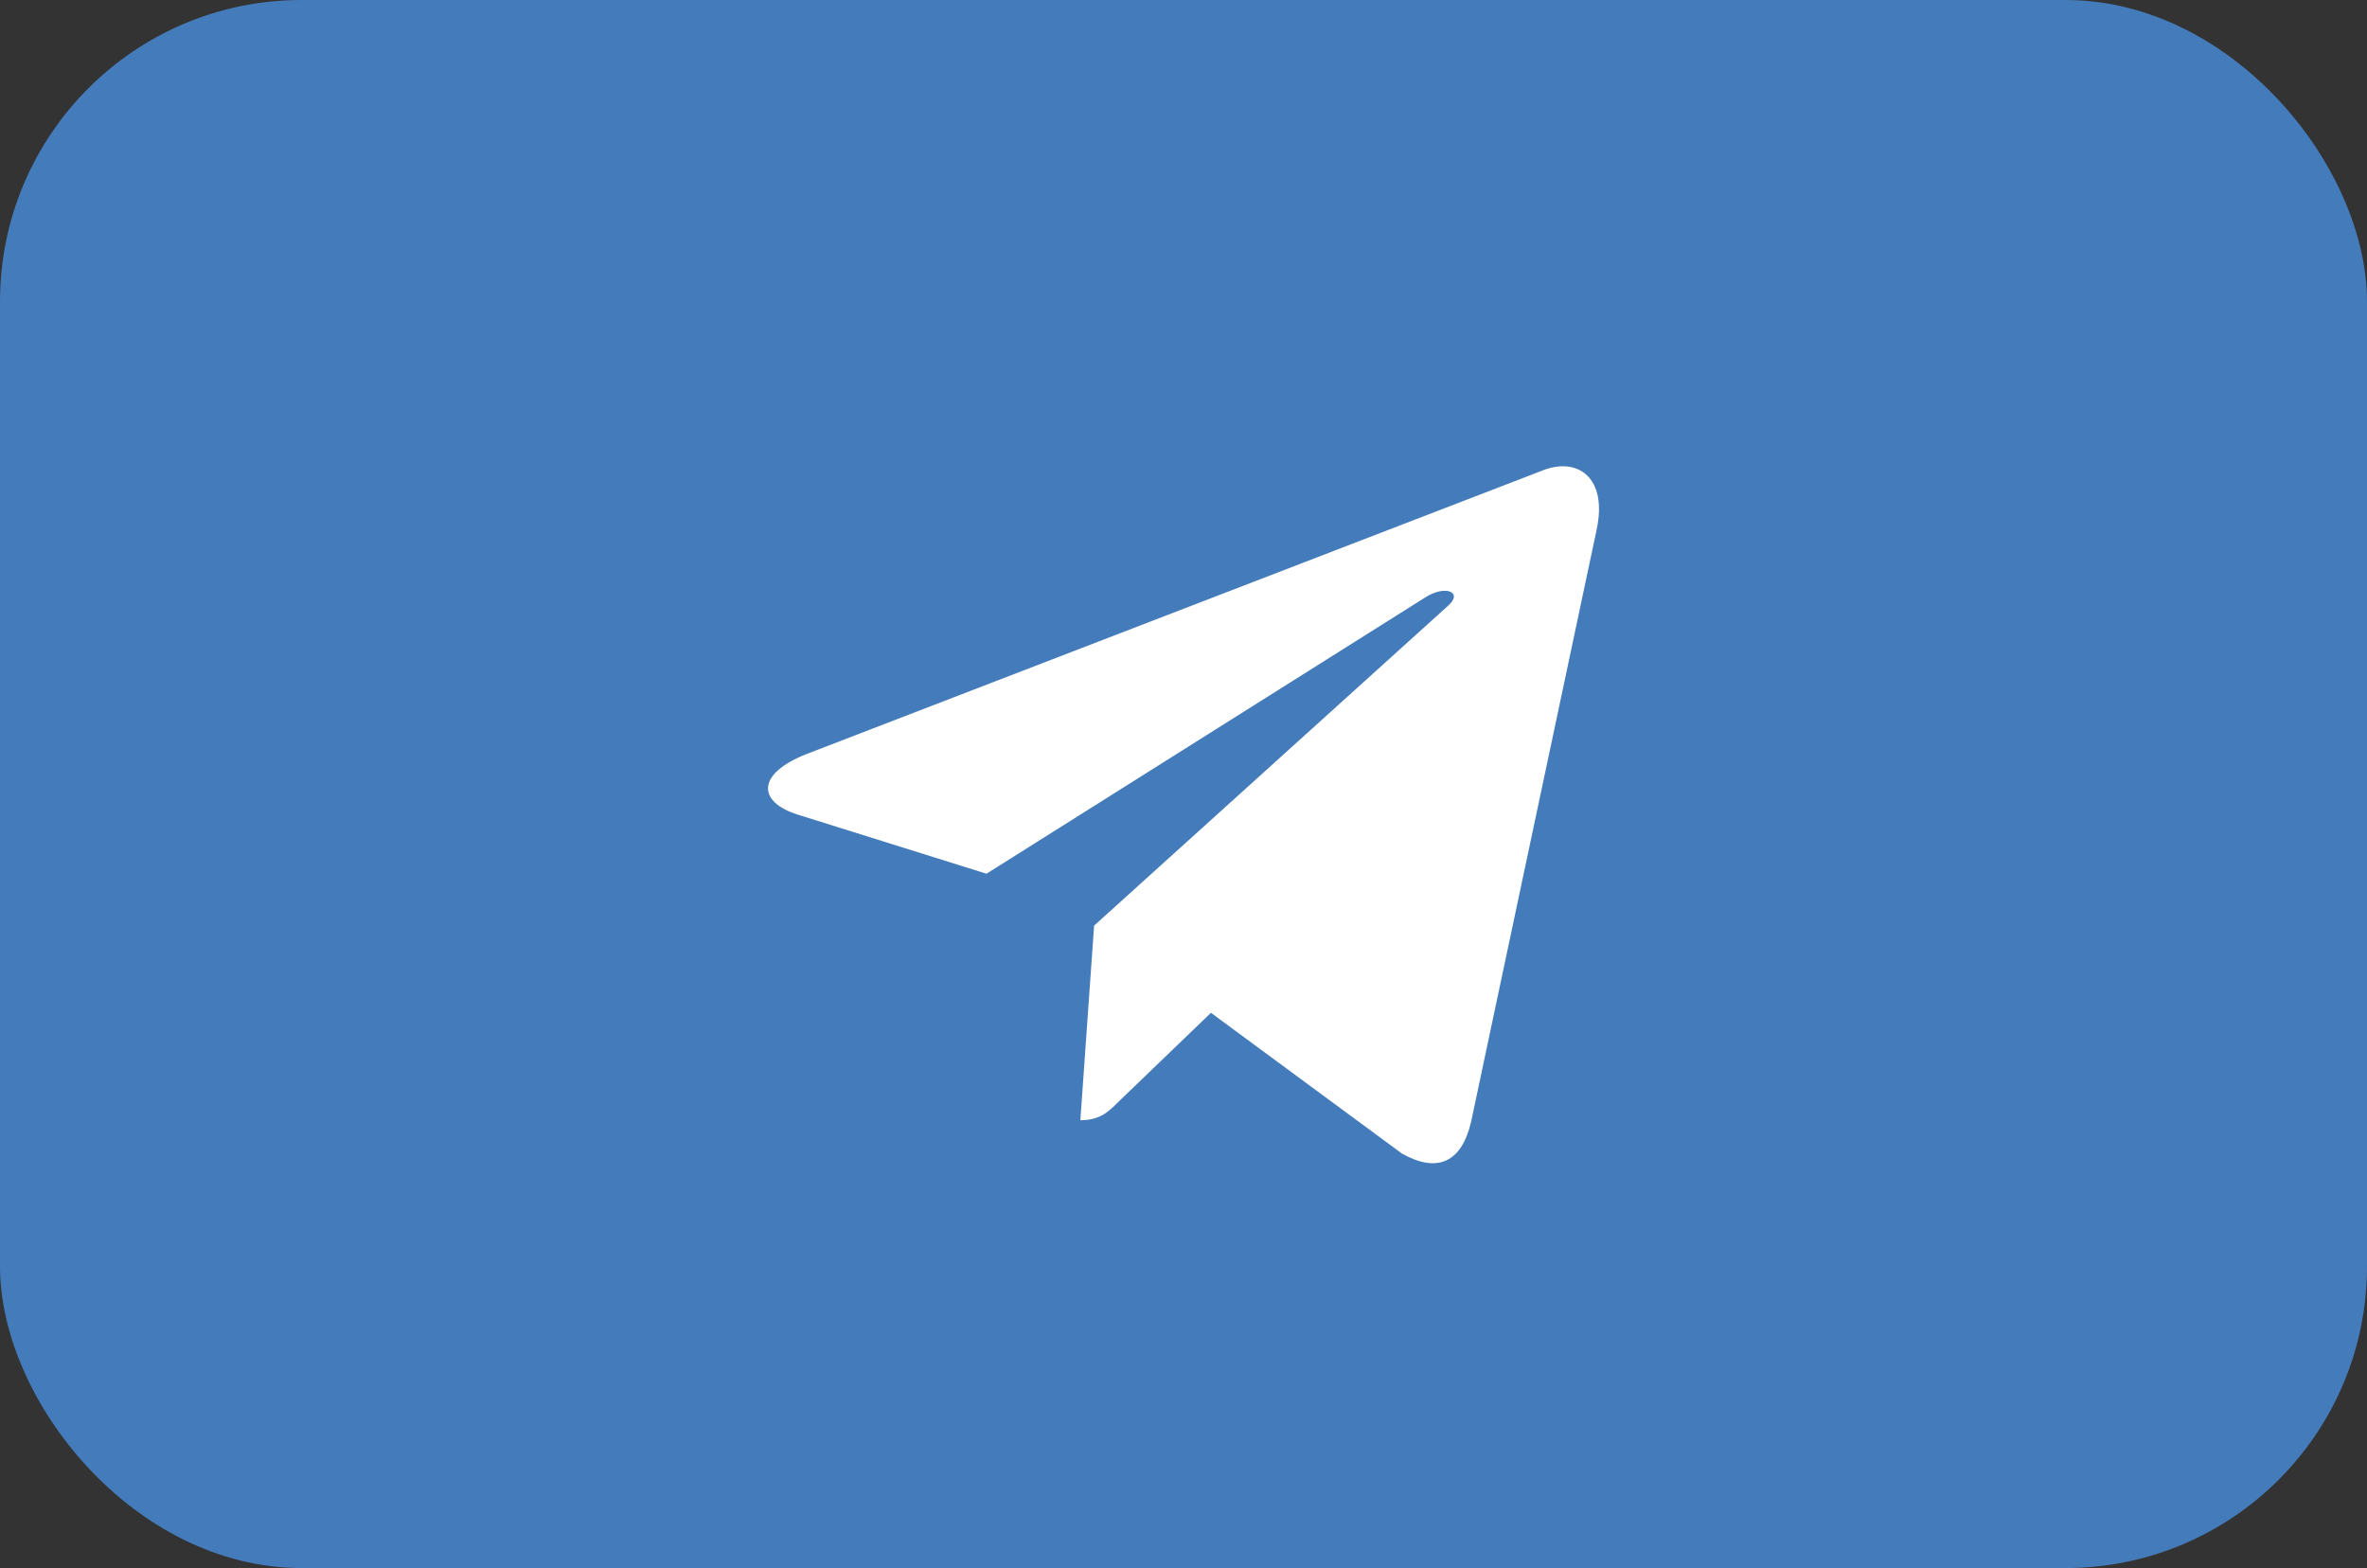
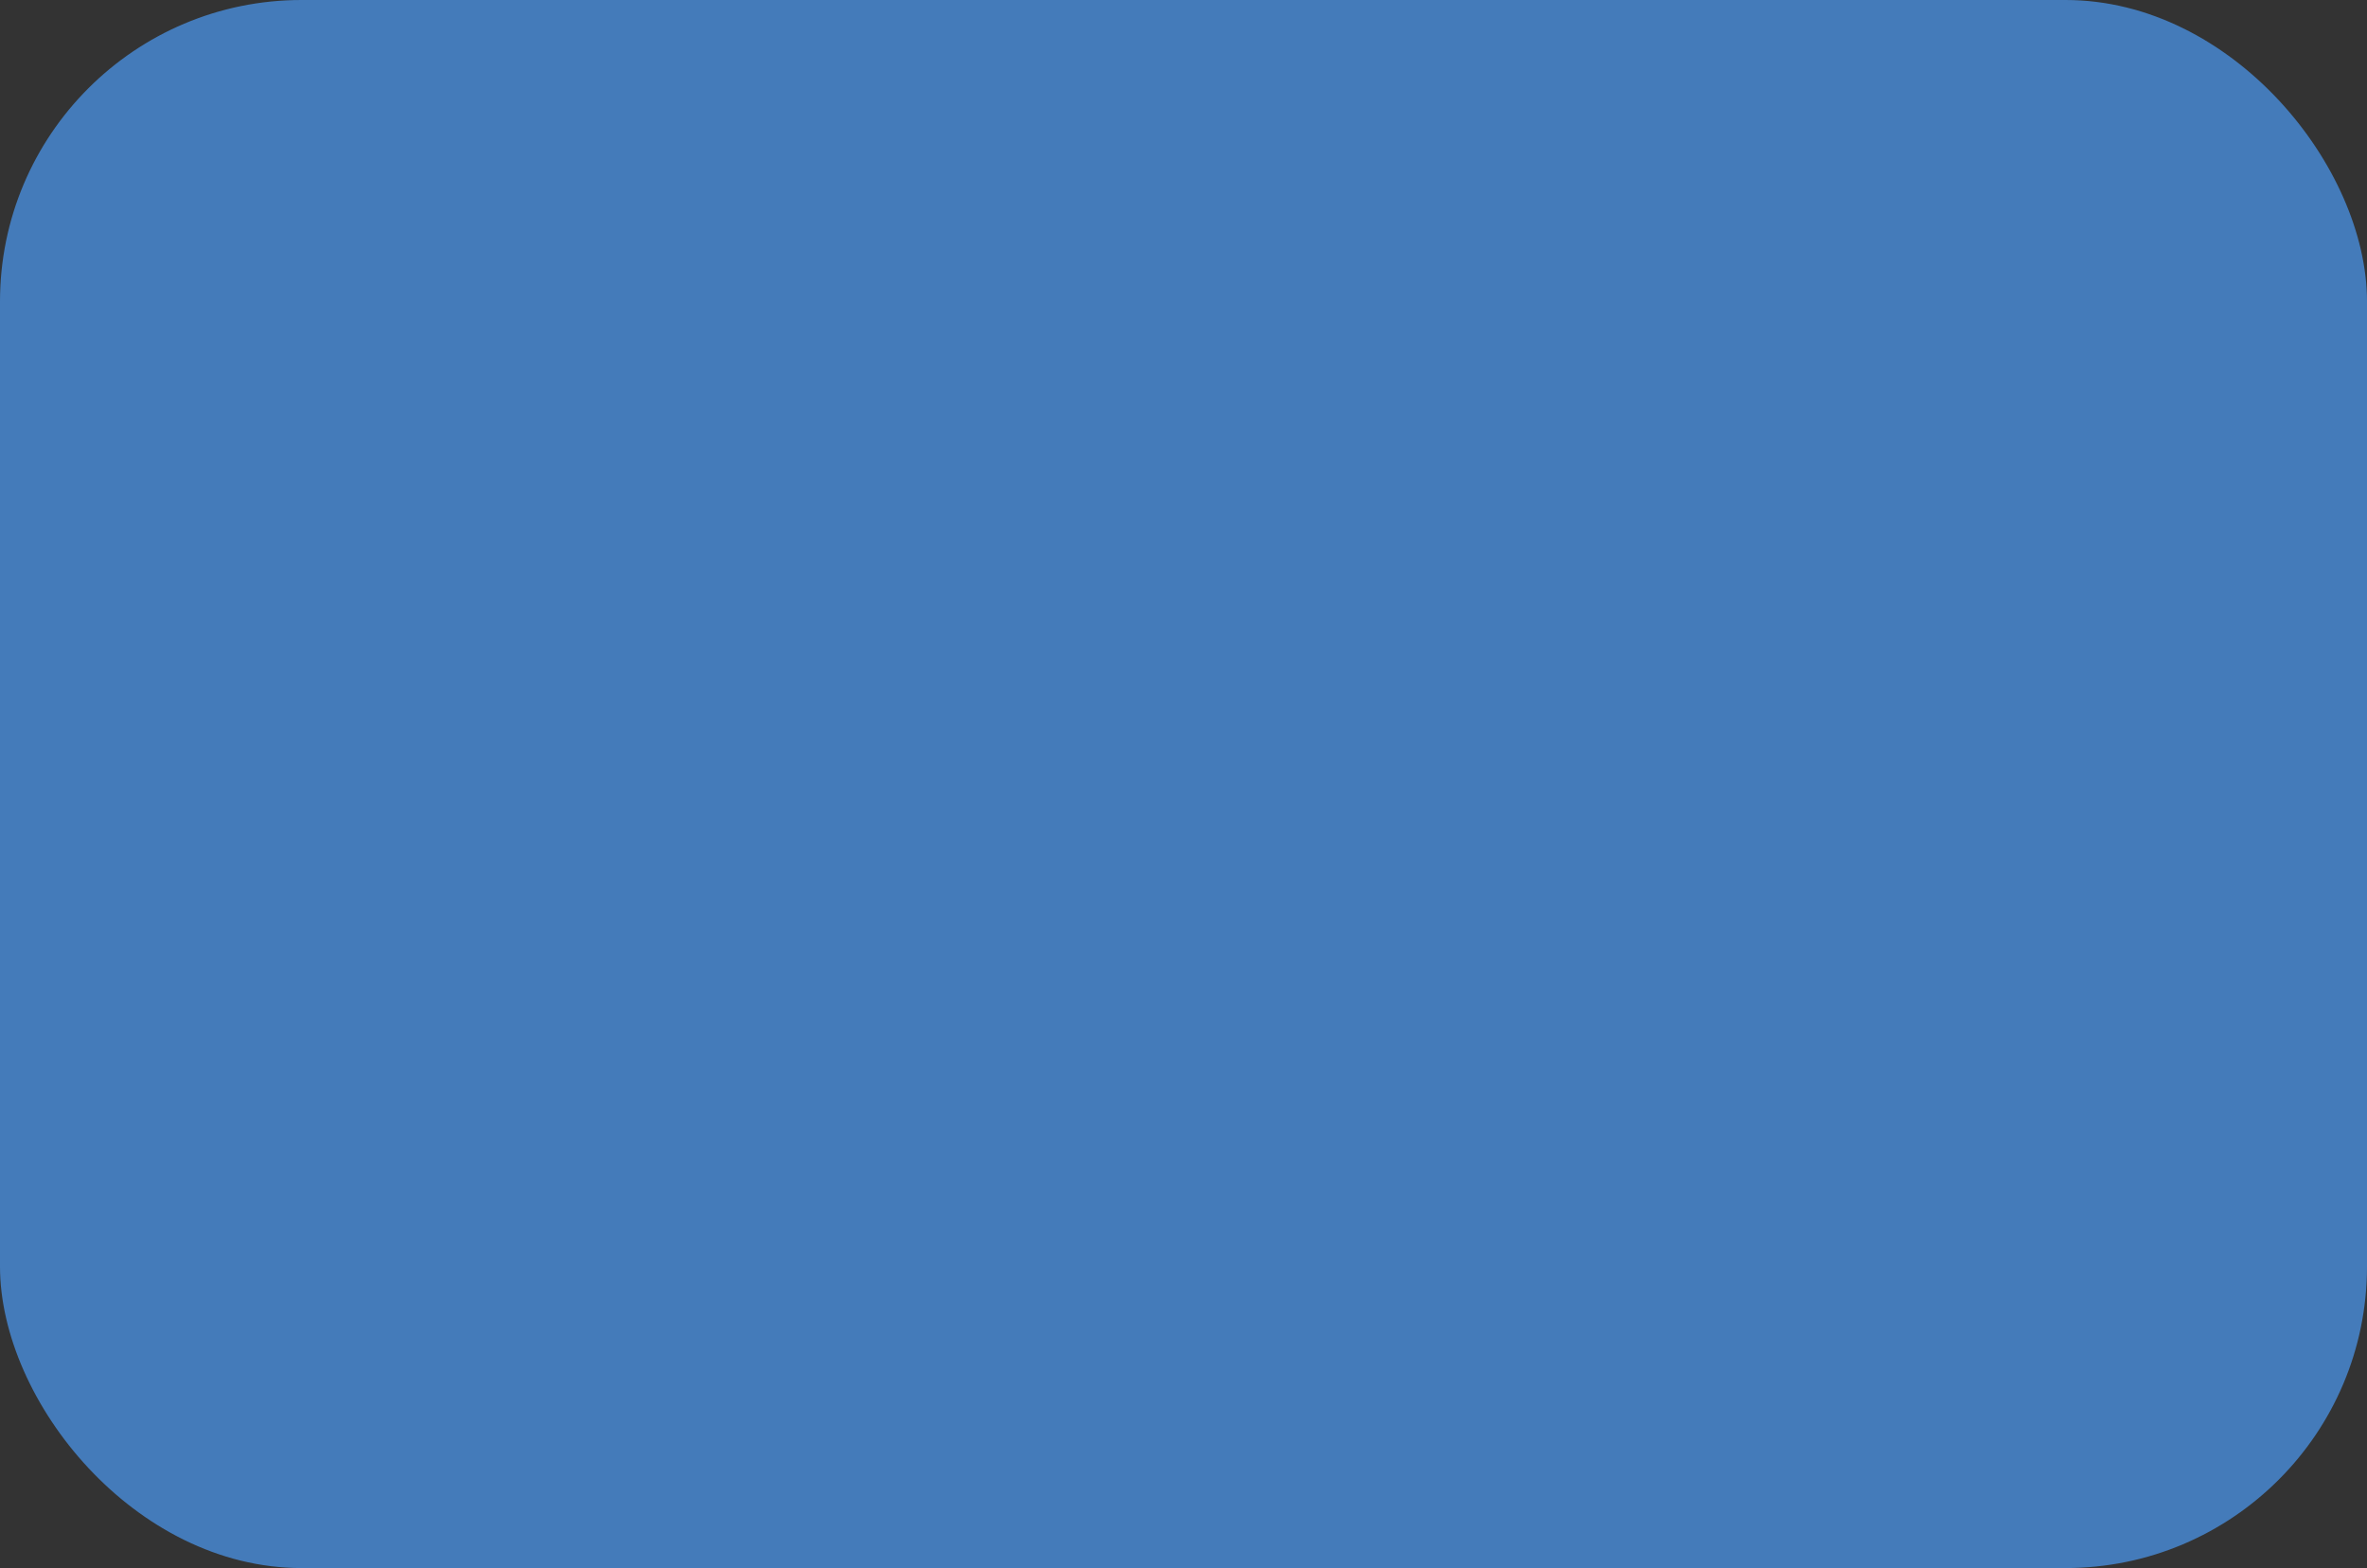
<svg xmlns="http://www.w3.org/2000/svg" width="157" height="104" viewBox="0 0 157 104" fill="none">
  <rect x="0" y="0" width="157" height="104" fill="#333333" stroke="none" />
  <rect width="157" height="104" rx="20" fill="#447BBA" />
-   <path d="M105.903 35.133L97.585 74.36C96.957 77.128 95.321 77.817 92.996 76.514L80.321 67.174L74.206 73.057C73.529 73.734 72.964 74.299 71.659 74.299L72.57 61.392L96.059 40.167C97.081 39.258 95.837 38.752 94.472 39.663L65.433 57.949L52.932 54.035C50.213 53.186 50.164 51.316 53.499 50.011L102.397 31.172C104.661 30.323 106.641 31.674 105.903 35.133Z" fill="white" />
</svg>